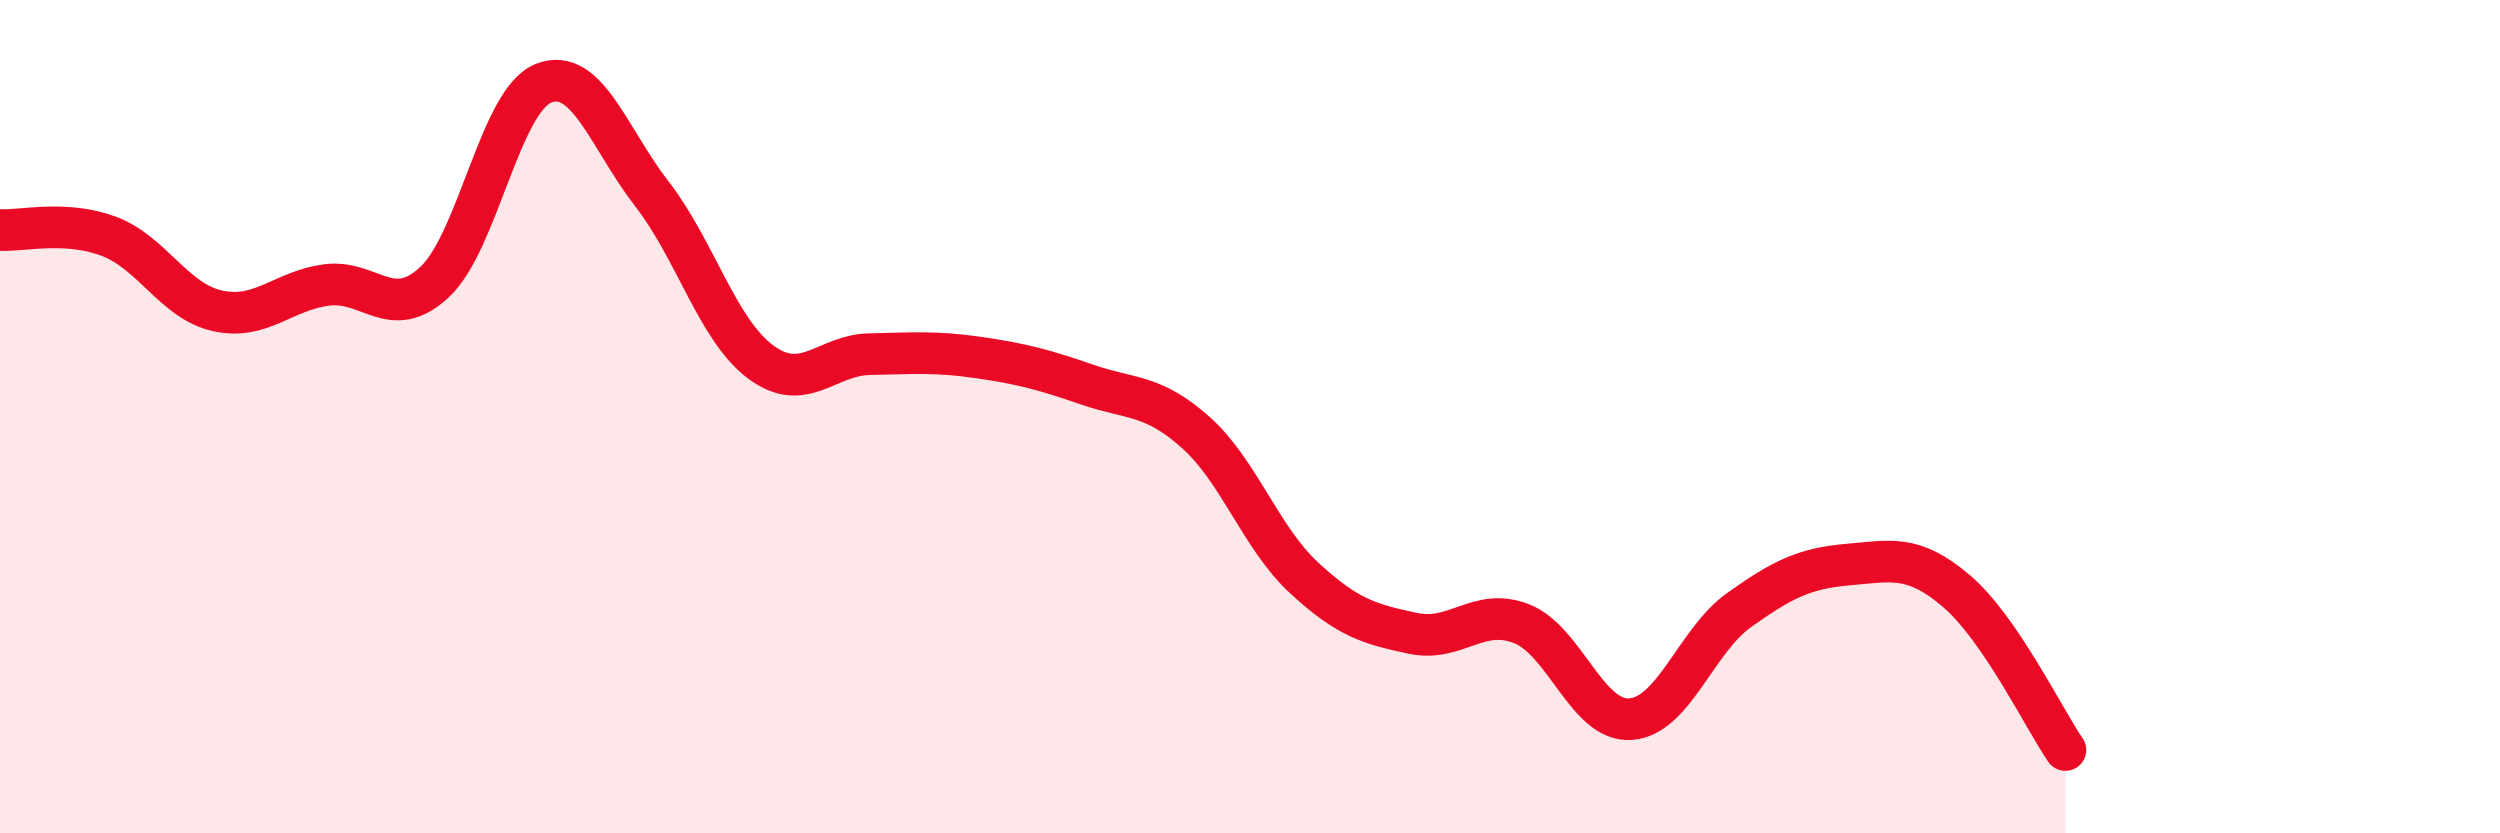
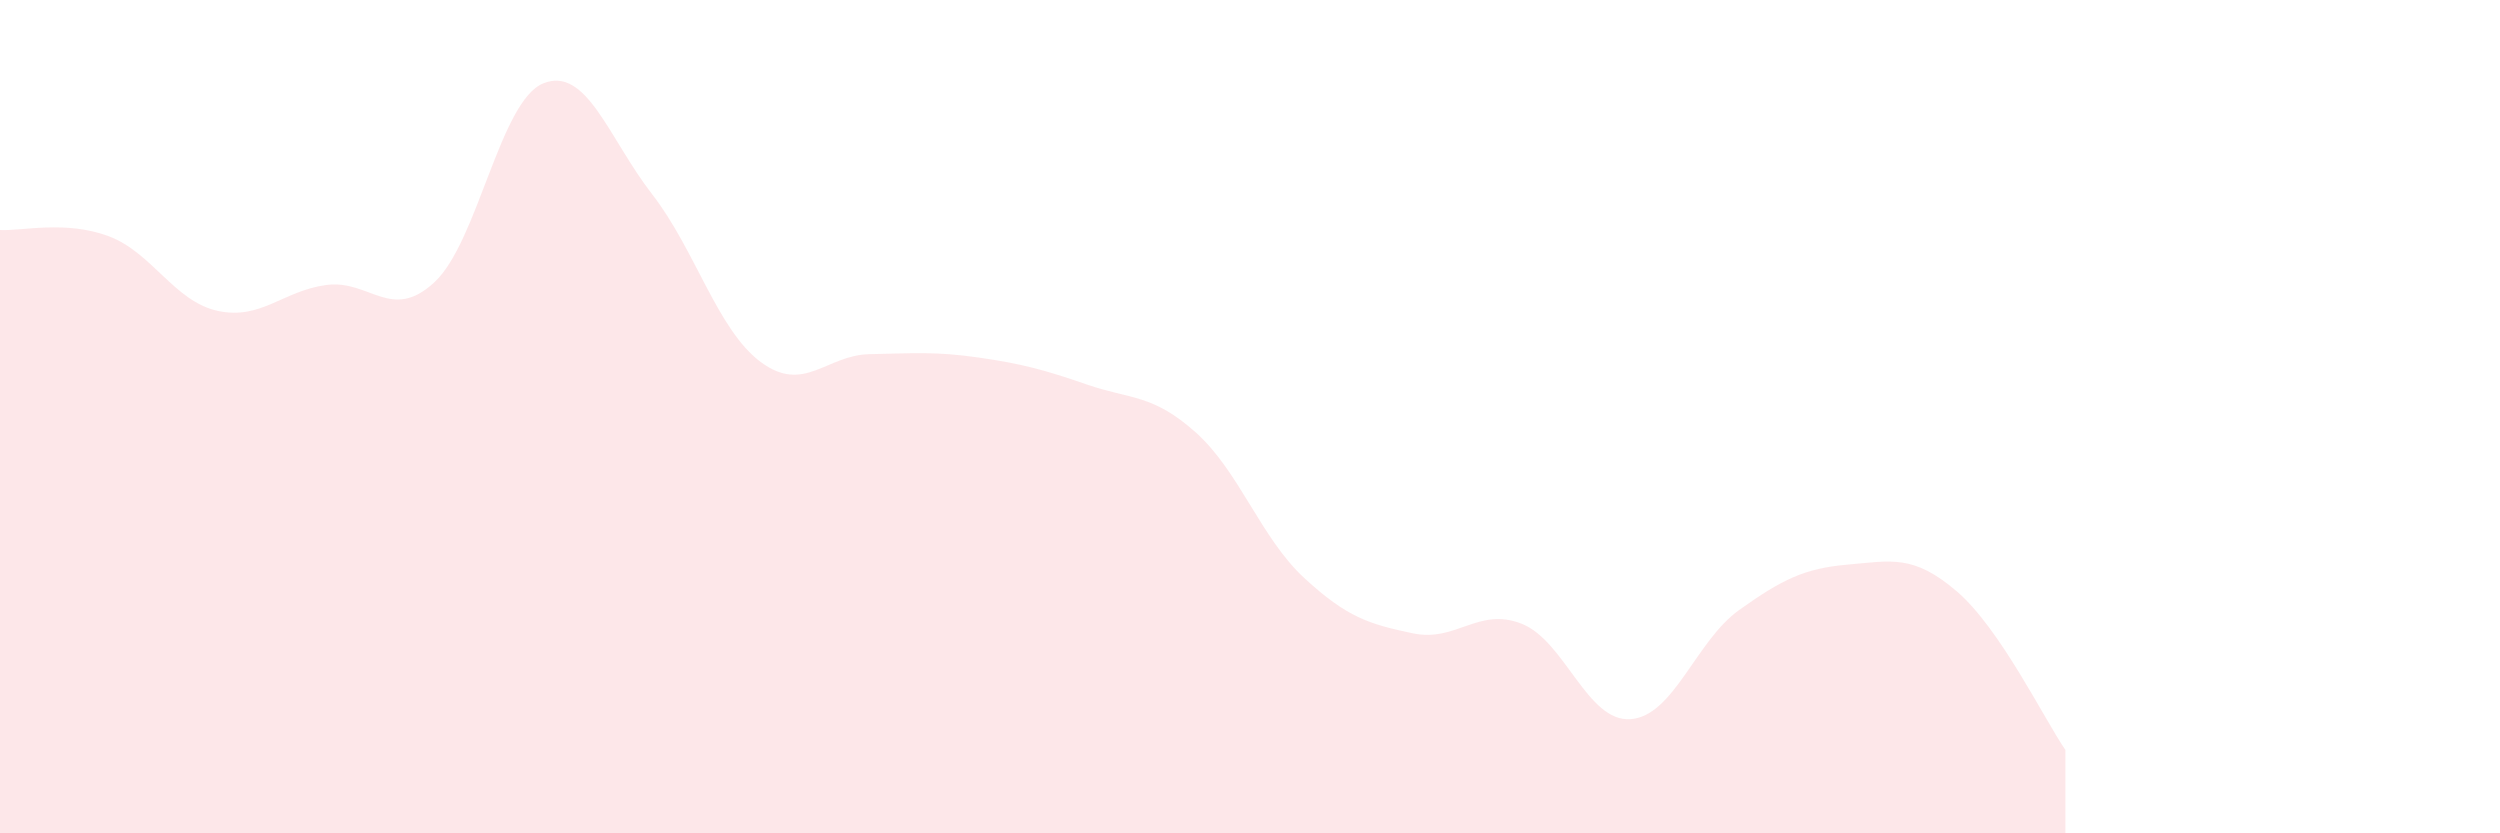
<svg xmlns="http://www.w3.org/2000/svg" width="60" height="20" viewBox="0 0 60 20">
  <path d="M 0,5.52 C 0.52,5.55 1.57,5.28 2.61,5.67 C 3.65,6.06 4.18,7.23 5.22,7.46 C 6.26,7.69 6.79,6.98 7.83,6.84 C 8.87,6.7 9.39,7.74 10.43,6.77 C 11.47,5.8 12,2.42 13.04,2 C 14.08,1.58 14.61,3.32 15.65,4.66 C 16.69,6 17.22,7.92 18.26,8.69 C 19.3,9.46 19.83,8.52 20.87,8.5 C 21.91,8.48 22.44,8.43 23.48,8.58 C 24.52,8.73 25.05,8.87 26.09,9.23 C 27.13,9.59 27.66,9.45 28.7,10.38 C 29.74,11.31 30.26,12.91 31.3,13.87 C 32.34,14.83 32.87,14.98 33.91,15.2 C 34.95,15.42 35.48,14.56 36.52,14.97 C 37.56,15.38 38.09,17.33 39.13,17.26 C 40.17,17.19 40.7,15.38 41.74,14.64 C 42.78,13.9 43.31,13.64 44.35,13.55 C 45.39,13.46 45.92,13.3 46.96,14.19 C 48,15.08 49.05,17.24 49.57,18L49.57 20L0 20Z" fill="#EB0A25" opacity="0.1" stroke-linecap="round" stroke-linejoin="round" />
-   <path d="M 0,5.52 C 0.52,5.55 1.57,5.28 2.61,5.67 C 3.65,6.06 4.18,7.23 5.22,7.46 C 6.26,7.69 6.79,6.98 7.83,6.84 C 8.87,6.7 9.39,7.74 10.43,6.77 C 11.47,5.8 12,2.42 13.04,2 C 14.08,1.58 14.61,3.32 15.65,4.66 C 16.69,6 17.22,7.92 18.26,8.69 C 19.3,9.46 19.83,8.52 20.87,8.5 C 21.91,8.48 22.44,8.43 23.48,8.58 C 24.52,8.73 25.05,8.87 26.09,9.23 C 27.13,9.59 27.66,9.45 28.7,10.38 C 29.74,11.31 30.26,12.91 31.3,13.87 C 32.34,14.83 32.87,14.98 33.91,15.2 C 34.95,15.42 35.48,14.56 36.52,14.97 C 37.56,15.38 38.09,17.33 39.13,17.26 C 40.17,17.19 40.7,15.38 41.74,14.64 C 42.78,13.9 43.31,13.64 44.35,13.55 C 45.39,13.46 45.92,13.3 46.96,14.19 C 48,15.08 49.05,17.24 49.57,18" stroke="#EB0A25" stroke-width="1" fill="none" stroke-linecap="round" stroke-linejoin="round" />
</svg>